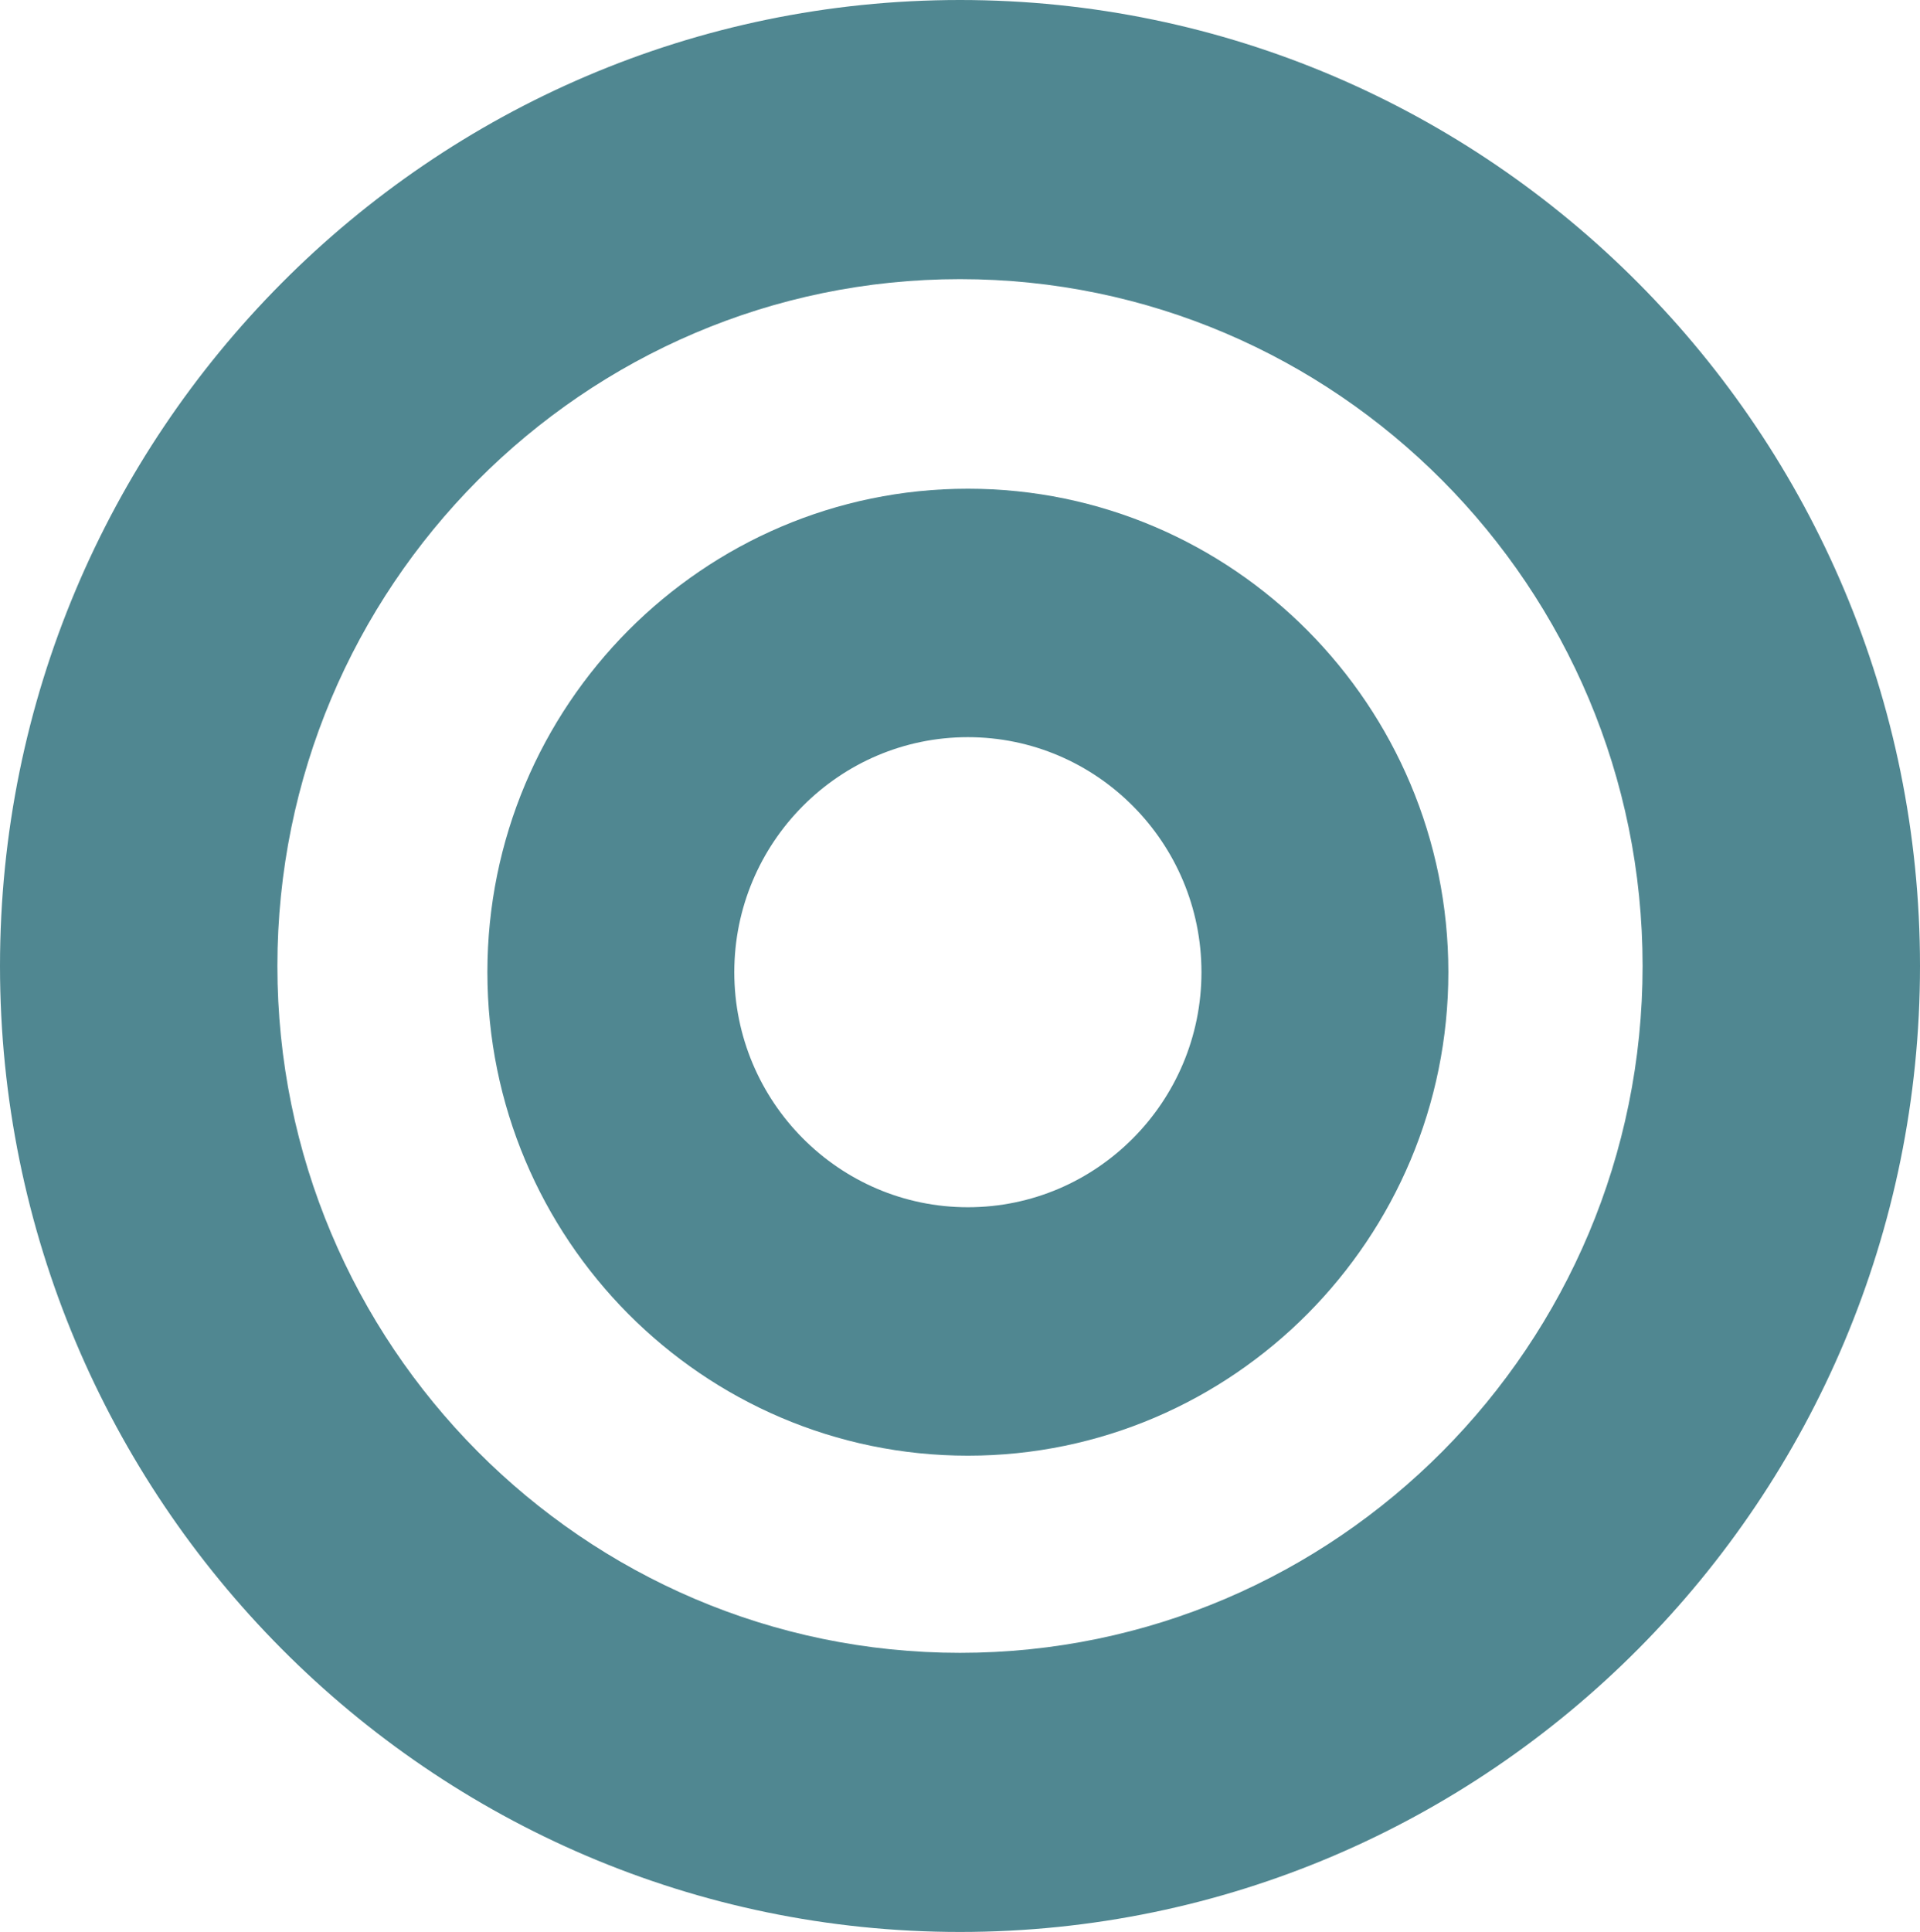
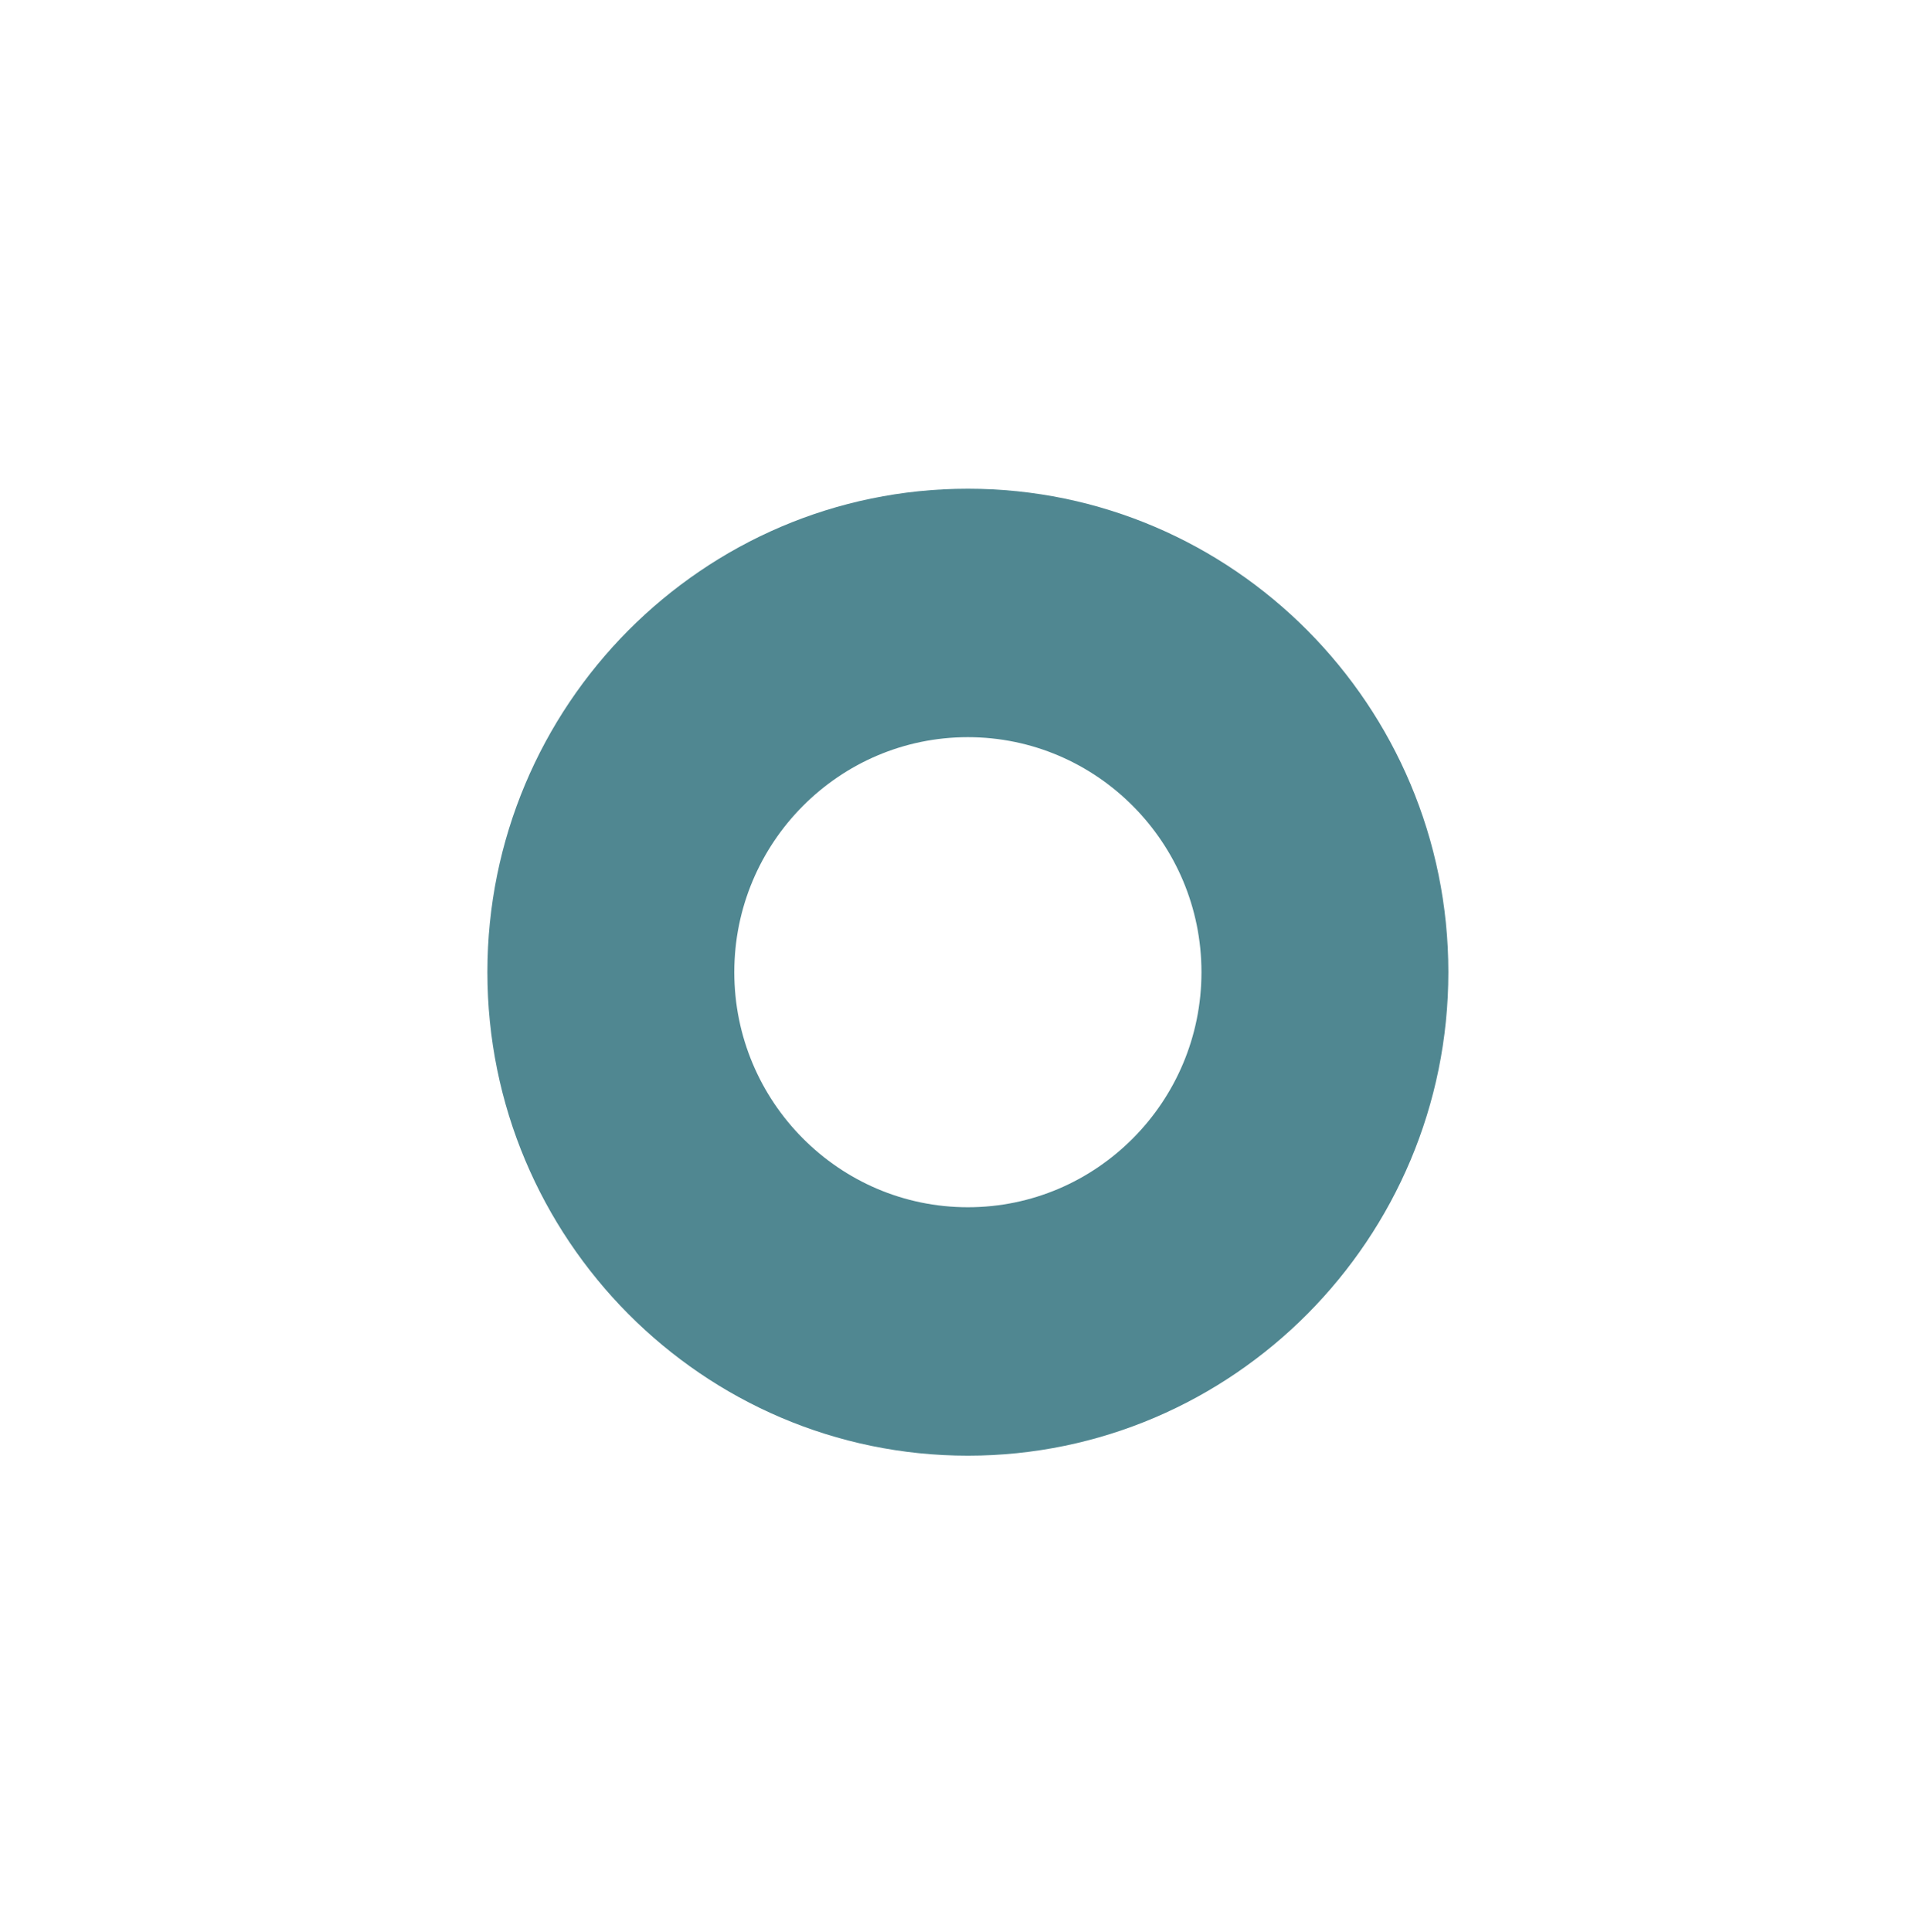
<svg xmlns="http://www.w3.org/2000/svg" xml:space="preserve" width="247.983mm" height="249.465mm" style="shape-rendering:geometricPrecision; text-rendering:geometricPrecision; image-rendering:optimizeQuality; fill-rule:evenodd; clip-rule:evenodd" viewBox="0 0 2706.53 2722.71">
  <defs>
    <style type="text/css">  .fil0 {fill:#508791;fill-rule:nonzero}  </style>
  </defs>
  <g id="Layer_x0020_1">
    <path class="fil0" d="M1364.36 1701.37c-181.55,0 -329.26,-148.6 -329.26,-331.26 0,-182.64 147.71,-331.22 329.26,-331.22 181.55,0 329.28,148.58 329.28,331.22 0,182.66 -147.73,331.26 -329.28,331.26zm0 -1012.62c-373.48,0 -677.32,305.64 -677.32,681.35 0,375.75 303.84,681.4 677.32,681.4 373.48,0 677.32,-305.65 677.32,-681.4 0,-375.71 -303.84,-681.35 -677.32,-681.35z" />
-     <path class="fil0" d="M1353.26 2329.34c-530.58,0 -962.23,-434.22 -962.23,-967.98 0,-533.74 431.66,-967.96 962.23,-967.96 530.58,0 962.22,434.22 962.22,967.96 0,533.76 -431.63,967.98 -962.22,967.98zm0 -2329.34c-746.19,0 -1353.26,610.72 -1353.26,1361.36 0,750.66 607.08,1361.35 1353.26,1361.35 746.19,0 1353.27,-610.7 1353.27,-1361.35 0,-750.63 -607.08,-1361.36 -1353.27,-1361.36z" />
  </g>
</svg>